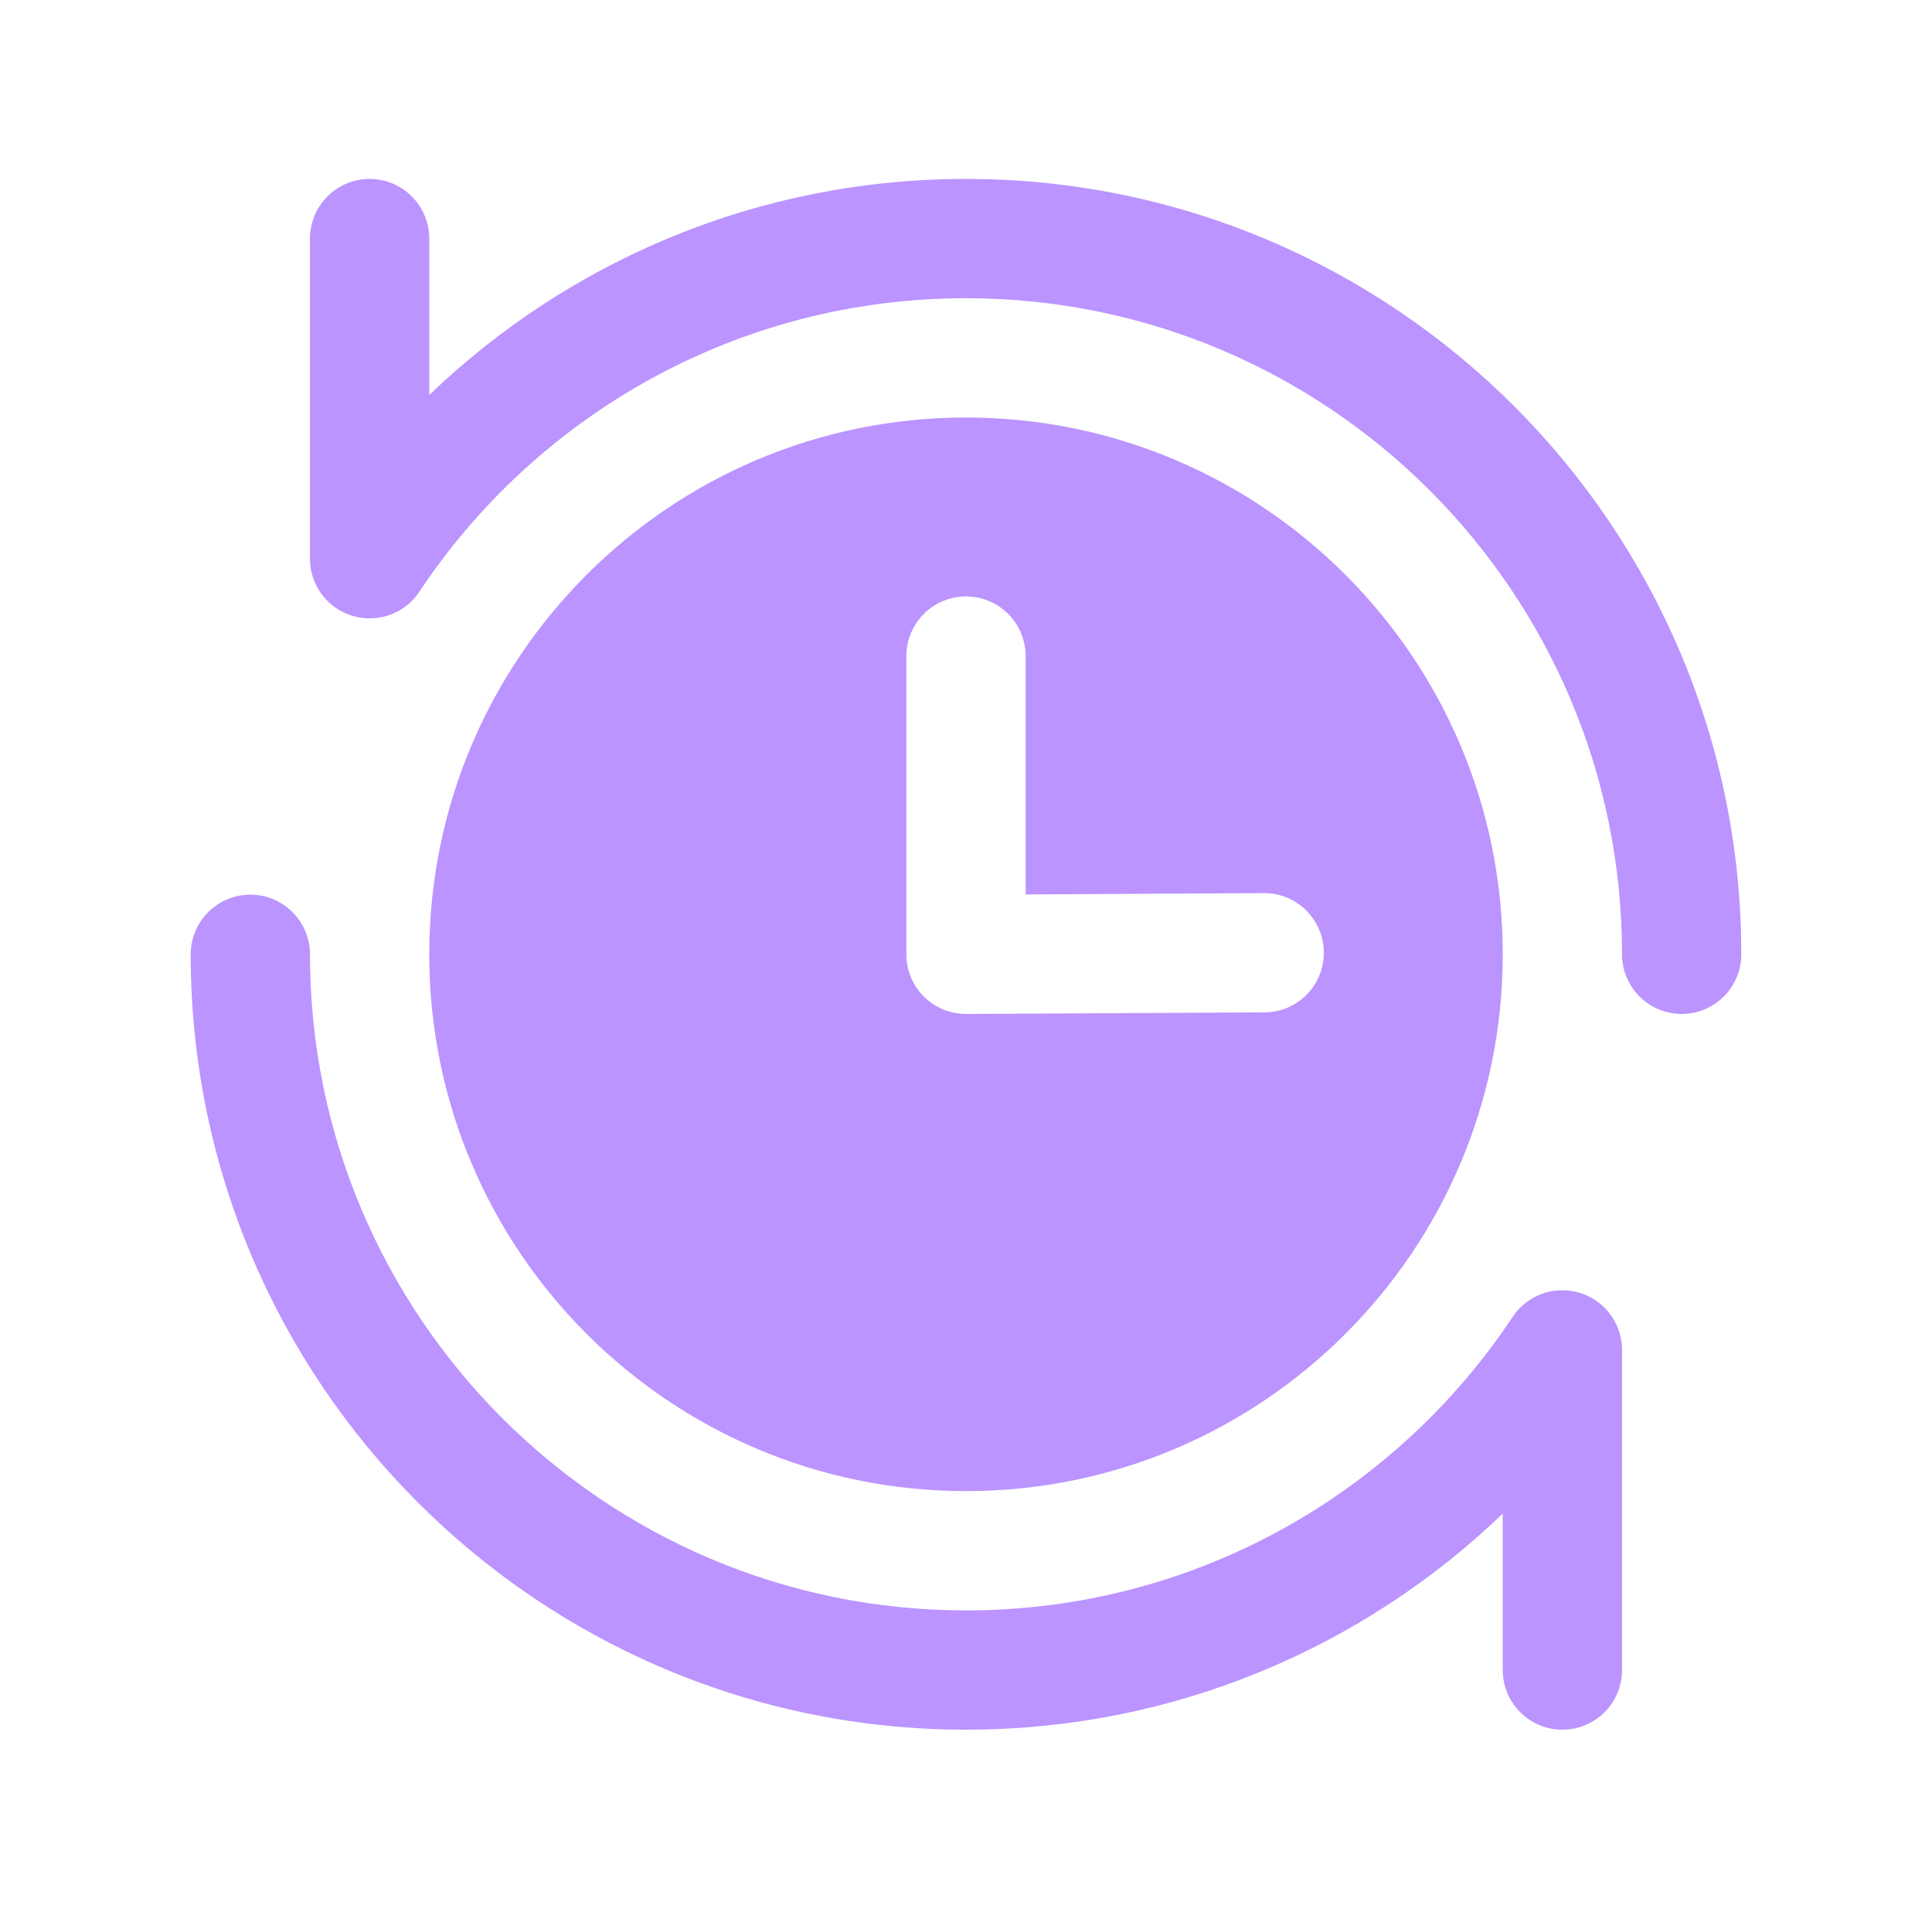
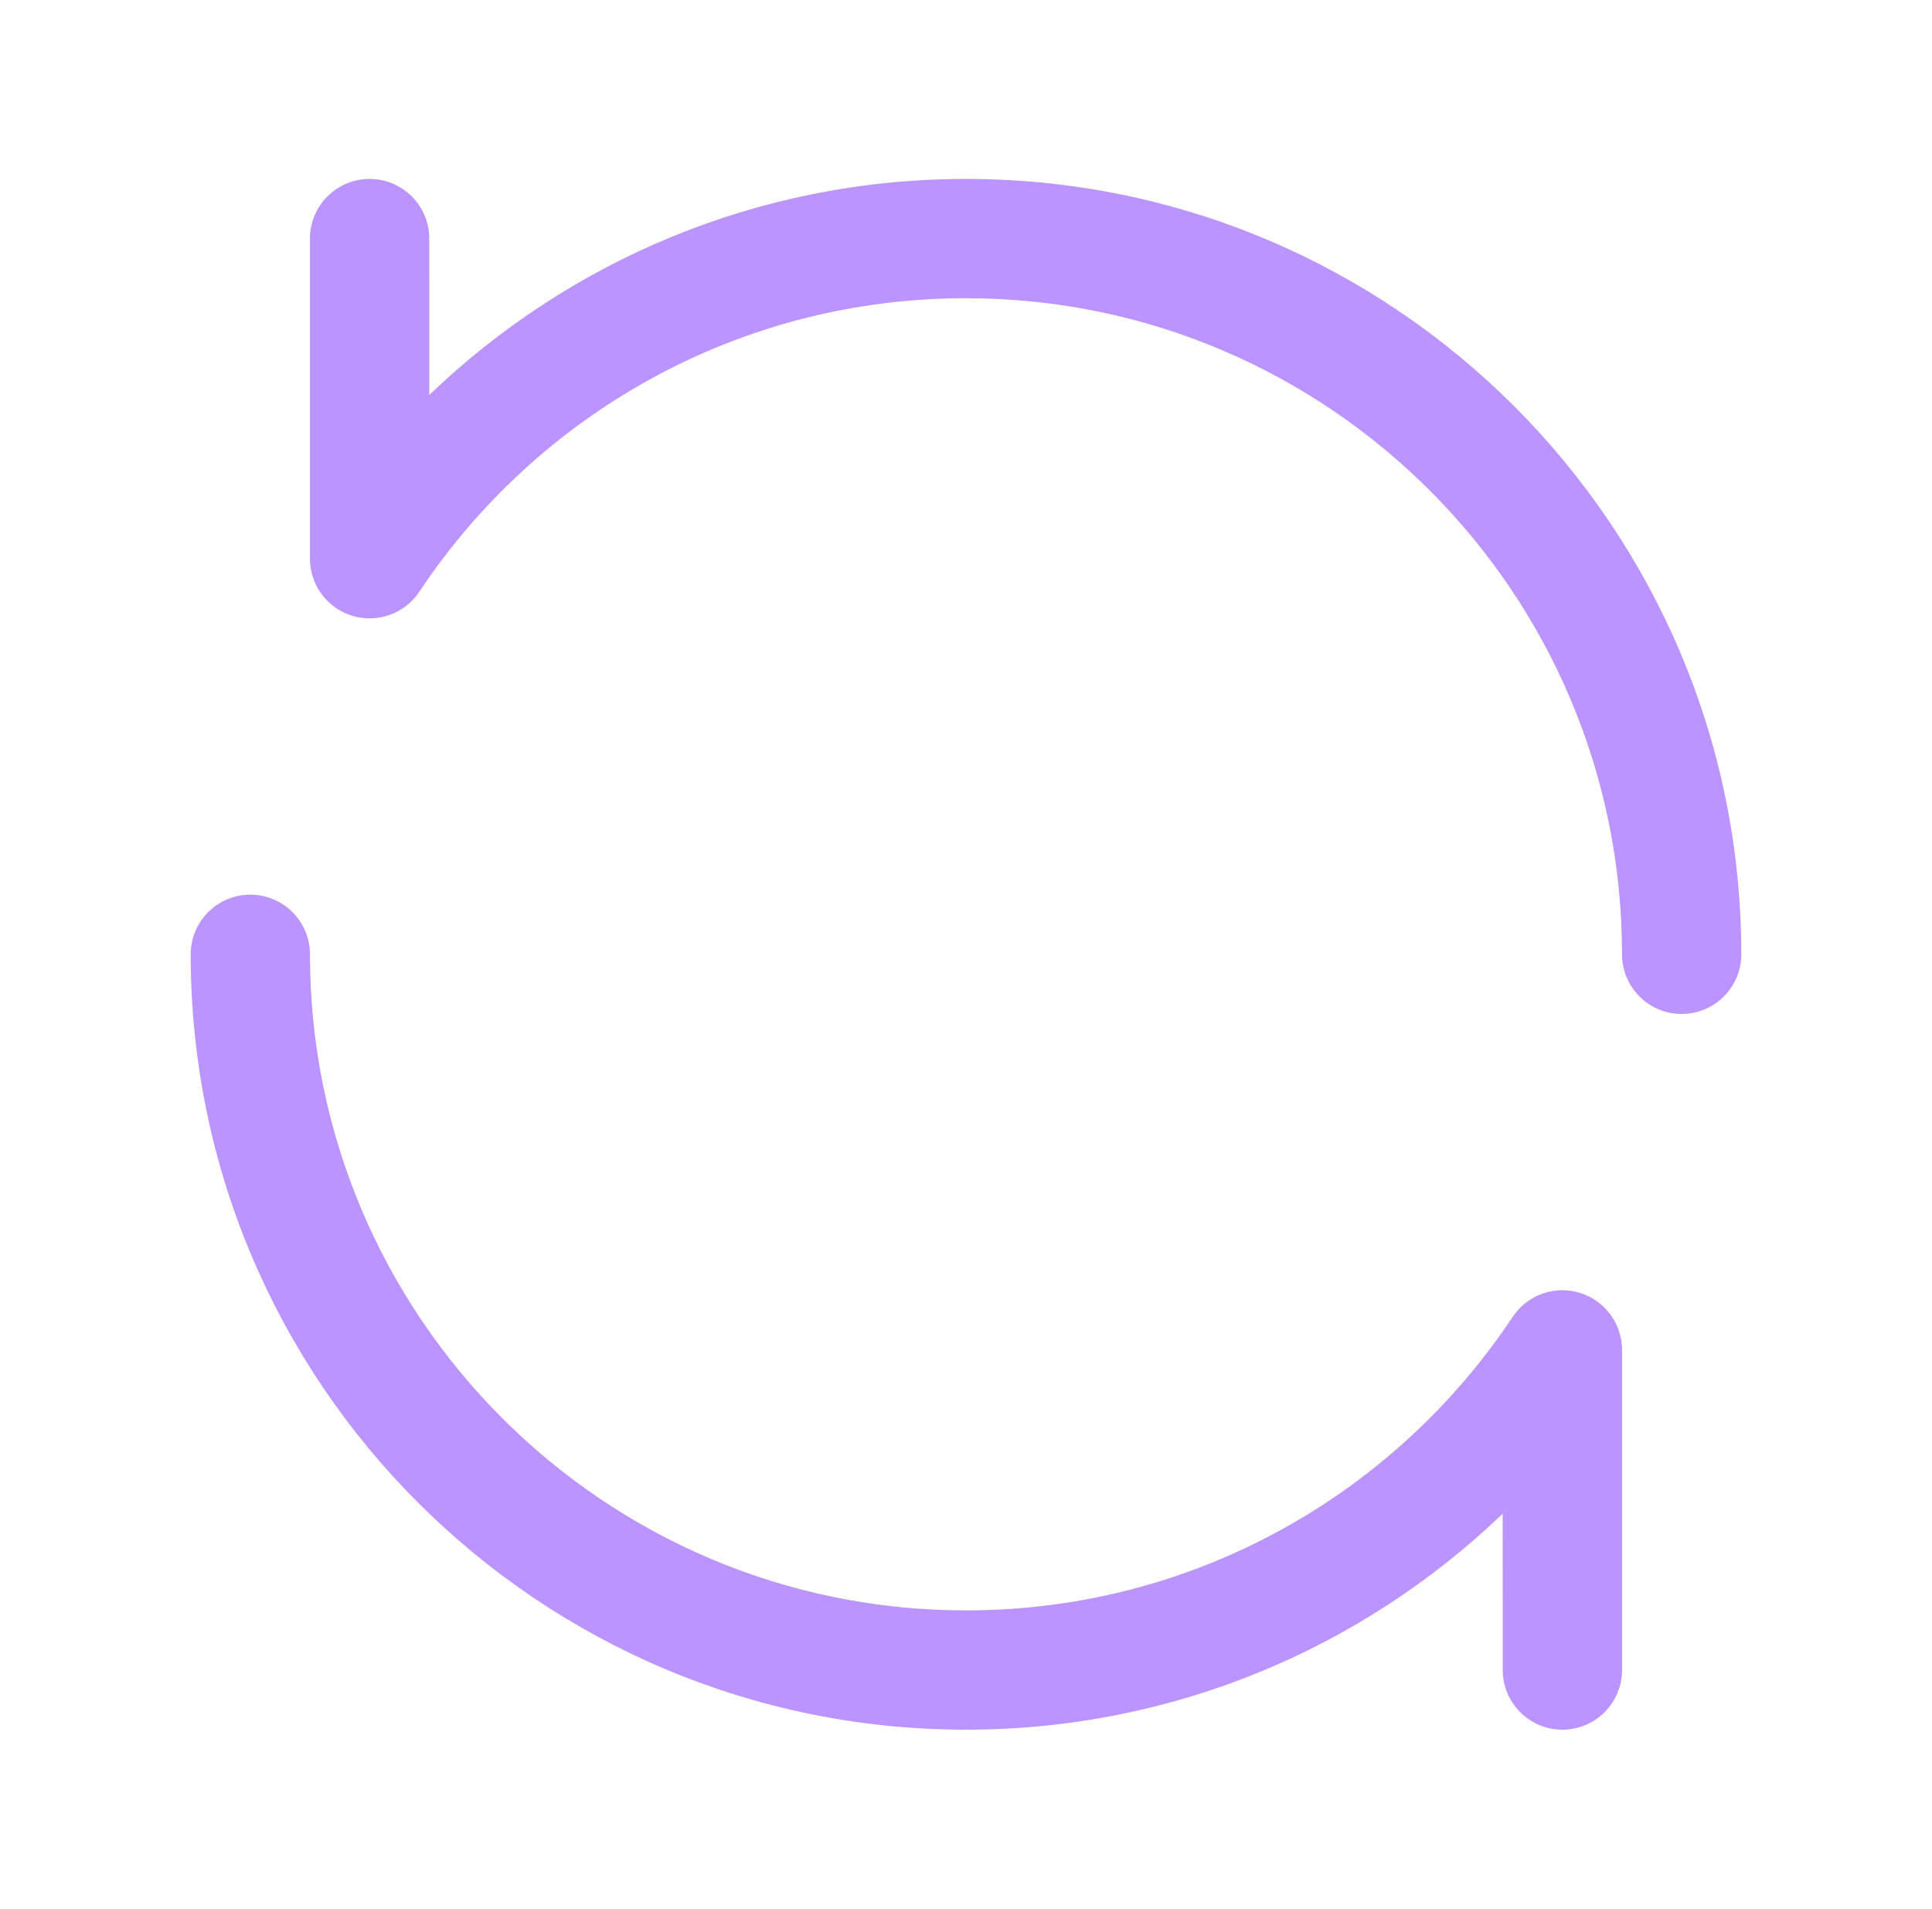
<svg xmlns="http://www.w3.org/2000/svg" width="82" height="81" viewBox="0 0 82 81" fill="none">
-   <path fill-rule="evenodd" clip-rule="evenodd" d="M41 17.719C53.573 17.719 63.781 27.927 63.781 40.5C63.781 53.073 53.573 63.281 41 63.281C28.427 63.281 18.219 53.073 18.219 40.5C18.219 27.927 28.427 17.719 41 17.719ZM38.469 27.844V40.5C38.469 41.173 38.737 41.819 39.213 42.295C39.691 42.768 40.337 43.034 41.01 43.031L53.666 42.965C55.064 42.96 56.193 41.821 56.188 40.424C56.182 39.027 55.043 37.898 53.646 37.903L43.531 37.959V27.844C43.531 26.447 42.397 25.312 41 25.312C39.603 25.312 38.469 26.447 38.469 27.844Z" fill="#BB94FF" />
  <path fill-rule="evenodd" clip-rule="evenodd" d="M13.156 10.125V23.713C13.156 24.829 13.888 25.814 14.956 26.135C16.024 26.459 17.178 26.044 17.796 25.115C22.785 17.607 31.318 12.656 41 12.656C56.367 12.656 68.844 25.133 68.844 40.5C68.844 41.897 69.978 43.031 71.375 43.031C72.772 43.031 73.906 41.897 73.906 40.5C73.906 22.338 59.162 7.594 41 7.594C32.163 7.594 24.134 11.084 18.221 16.762L18.219 10.125C18.219 8.728 17.085 7.594 15.688 7.594C14.29 7.594 13.156 8.728 13.156 10.125Z" fill="#BB94FF" />
  <path fill-rule="evenodd" clip-rule="evenodd" d="M68.844 70.875V57.287C68.844 56.171 68.112 55.186 67.044 54.865C65.976 54.541 64.822 54.956 64.204 55.885C59.215 63.393 50.682 68.344 41 68.344C25.633 68.344 13.156 55.867 13.156 40.5C13.156 39.103 12.022 37.969 10.625 37.969C9.228 37.969 8.094 39.103 8.094 40.5C8.094 58.662 22.838 73.406 41 73.406C49.837 73.406 57.866 69.916 63.779 64.238L63.781 70.875C63.781 72.272 64.915 73.406 66.312 73.406C67.71 73.406 68.844 72.272 68.844 70.875Z" fill="#BB94FF" />
</svg>